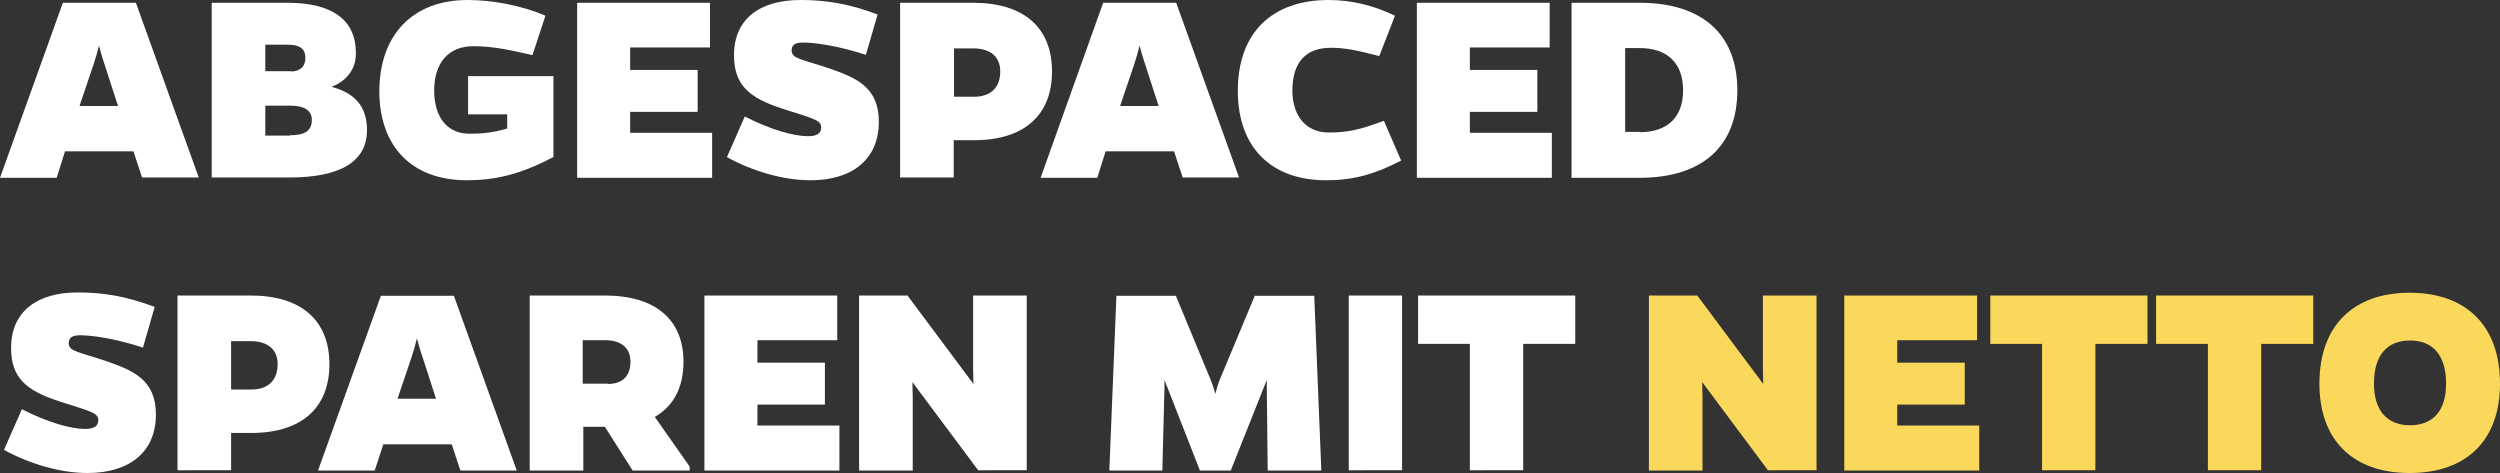
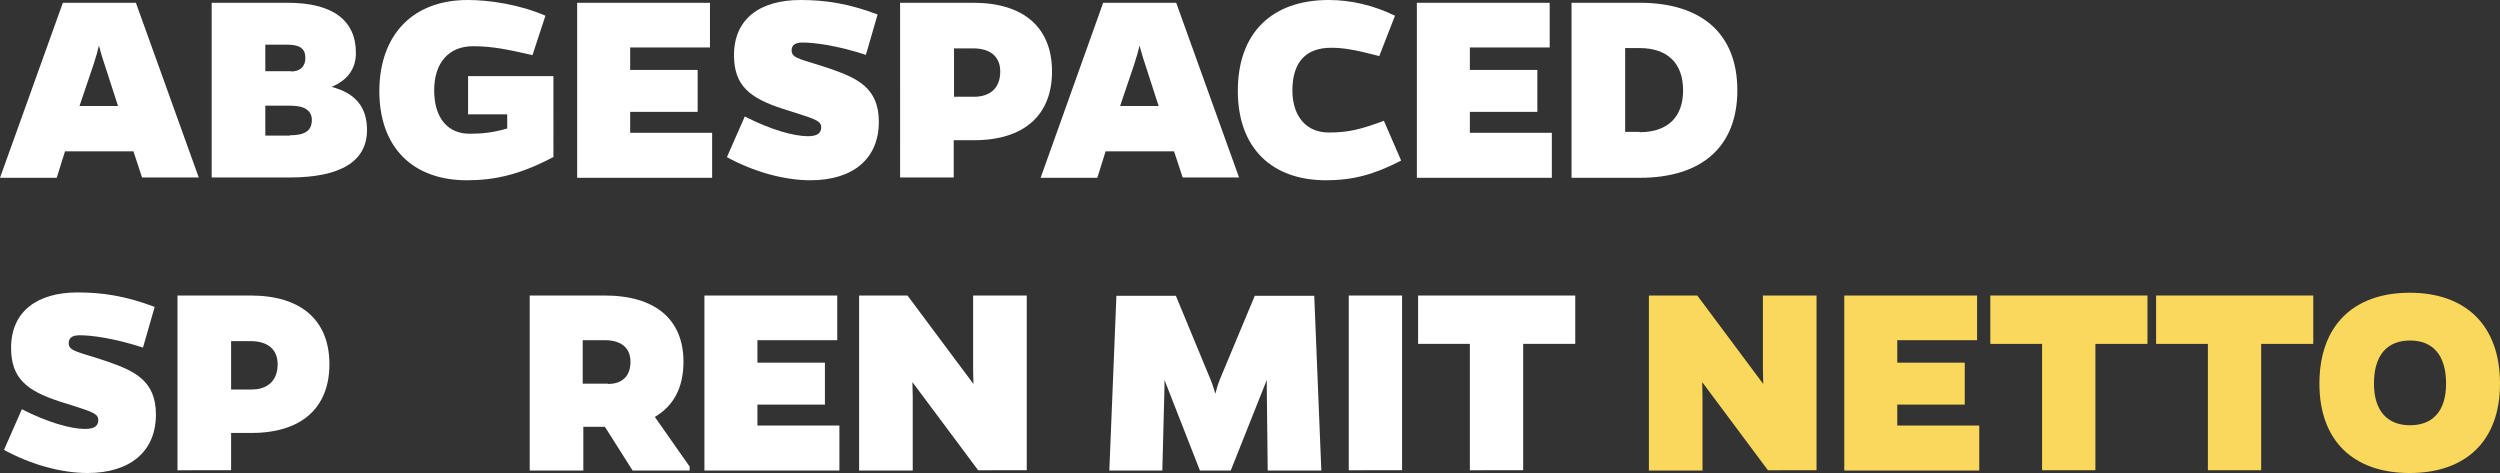
<svg xmlns="http://www.w3.org/2000/svg" version="1.1" id="Ebene_1" x="0px" y="0px" viewBox="0 0 811.3 153.5" style="enable-background:new 0 0 811.3 153.5;" xml:space="preserve">
  <rect x="0" y="0" width="811.3" height="153.5" fill="#333333" stroke="none" />
  <style type="text/css">
	.st0{fill:#FFFFFF;}
	.st1{fill:#FAD85B;}
</style>
  <g>
    <path class="st0" d="M18.4,57.7H0L20.4,0.9h23.7l20.4,56.7H46.1l-2.8-8.5H21.1L18.4,57.7z M33.9,20.8c-0.8-2.3-1.3-4.3-1.8-6   c-0.4,1.7-0.9,3.6-1.7,6l-4.6,13.6h12.5L33.9,20.8z" />
    <path class="st0" d="M93.3,0.9c14.6,0,22.2,5.6,22.2,16.3c0,5.5-3.1,9-7.9,11c7.7,2,11.5,6.5,11.5,14c0,10.2-8.6,15.4-25.2,15.4   H68.7V0.9H93.3z M94.4,23.2c3,0,4.7-1.6,4.7-4.4c0-3-1.8-4.3-5.8-4.3h-7.2v8.6H94.4z M94.1,43.9c4.9,0,7.1-1.5,7.1-5   c0-3-2.4-4.6-6.8-4.6h-8.3v9.7H94.1z" />
    <path class="st0" d="M179.5,51c-10.6,5.6-18.8,7.5-28,7.5c-17.3,0-28.4-10.4-28.4-29C123.2,11.2,134,0,151.8,0   c7.2,0,16.9,1.5,25.2,5.1l-4.2,12.8c-7.4-1.7-12.7-2.9-19.3-2.9c-7.9,0-12.6,5.4-12.6,14.3c0,9,4.4,14.1,11.5,14.1   c3.8,0,7.4-0.3,12.2-1.7v-4.6h-12.7V24.7h27.7V51z" />
    <path class="st0" d="M187.3,57.7V0.9h43.1v14.5h-25.9v7.3h21.9v13.6h-21.9v6.8h26.6v14.6H187.3z" />
    <path class="st0" d="M281,17.8c-9.5-3.1-16.8-4-20.5-4c-2.7,0-3.6,1-3.6,2.6c0,2.7,3.4,2.8,12.8,6c8.5,3,15.5,6.1,15.5,17.1   c0,12.3-8.7,19-22.2,19c-8.6,0-18.5-2.8-27.1-7.5l5.8-13.2c8.4,4.3,15.9,6.4,20.5,6.4c3.2,0,4.3-1.1,4.3-2.9c0-2.4-2.9-2.9-12.5-6   c-10.8-3.5-15.8-7.6-15.8-17.4c0-11.7,8.3-17.9,21.6-17.9c7.9,0,15.5,1.1,25,4.7L281,17.8z" />
    <path class="st0" d="M315.8,0.9c16.4,0,25.6,8,25.6,22.3c0,14.2-9.1,22.3-25.3,22.3h-6.6v12.1h-17.4V0.9H315.8z M316.1,31.4   c5.4,0,8.5-3,8.5-8.2c0-4.8-3.2-7.5-8.8-7.5h-6.2v15.7H316.1z" />
    <path class="st0" d="M356.1,57.7h-18.4L358,0.9h23.7l20.4,56.7h-18.3l-2.8-8.5h-22.2L356.1,57.7z M371.6,20.8   c-0.8-2.3-1.3-4.3-1.8-6c-0.4,1.7-0.9,3.6-1.7,6l-4.6,13.6h12.5L371.6,20.8z" />
    <path class="st0" d="M454.7,52.1c-8.8,4.6-15.8,6.4-24.4,6.4c-17.5,0-28.6-10.4-28.6-29c0-18.9,11.1-29.5,29.5-29.5   c7.2,0,14.5,1.7,21.5,5.1l-5.1,13.1c-7.3-1.9-11.3-2.7-15.6-2.7c-8.2,0-12.6,4.6-12.6,14c0.1,8.5,4.7,13.5,11.8,13.5   c5.9,0,9.9-0.8,17.9-3.8L454.7,52.1z" />
    <path class="st0" d="M459.8,57.7V0.9h43.1v14.5H477v7.3h21.9v13.6H477v6.8h26.6v14.6H459.8z" />
    <path class="st0" d="M532.1,0.9c20.3,0,31.7,10.2,31.7,28.4s-11.4,28.4-31.7,28.4H510V0.9H532.1z M532.1,42.9   c9,0,14.1-4.8,14.1-13.6s-5.1-13.7-14.1-13.7h-4.7v27.2H532.1z" />
    <path class="st0" d="M46.4,112.8c-9.5-3.1-16.8-4-20.5-4c-2.7,0-3.6,1-3.6,2.6c0,2.7,3.4,2.8,12.8,6c8.5,3,15.5,6.1,15.5,17.1   c0,12.3-8.7,19-22.2,19c-8.6,0-18.5-2.8-27.1-7.5l5.8-13.2c8.4,4.3,15.9,6.4,20.5,6.4c3.2,0,4.3-1.1,4.3-2.9c0-2.4-2.9-2.9-12.5-6   c-10.8-3.5-15.8-7.6-15.8-17.4c0-11.7,8.3-18,21.6-18c7.9,0,15.5,1.1,25,4.7L46.4,112.8z" />
    <path class="st0" d="M81.3,95.9c16.4,0,25.6,8,25.6,22.3c0,14.2-9.1,22.3-25.3,22.3H75v12.1H57.6V95.9H81.3z M81.6,126.4   c5.4,0,8.5-3,8.5-8.2c0-4.8-3.2-7.5-8.8-7.5H75v15.7H81.6z" />
-     <path class="st0" d="M121.6,152.7h-18.4l20.4-56.7h23.7l20.4,56.7h-18.3l-2.8-8.5h-22.2L121.6,152.7z M137.1,115.8   c-0.8-2.3-1.3-4.3-1.8-6c-0.4,1.7-0.9,3.6-1.7,6l-4.6,13.6h12.5L137.1,115.8z" />
    <path class="st0" d="M196.2,95.9c16.4,0,25.6,7.7,25.6,21.5c0,8.5-3.3,14.4-9.3,17.9l11.3,16.1v1.3h-18.5l-9-14.2h-7v14.2h-17.4   V95.9H196.2z M197.3,124.6c4.7,0,7.3-2.6,7.3-7.2c0-4.5-3-7-8.3-7h-7.2v14.1H197.3z" />
    <path class="st0" d="M228.6,152.7V95.9h43.1v14.5h-25.9v7.3h21.9v13.6h-21.9v6.8h26.6v14.6H228.6z" />
    <path class="st0" d="M317.5,152.7l-21.4-28.7l0.1,4.9v23.8h-17.4V95.9h15.7l21.4,28.7l-0.1-4.7V95.9h17.4v56.7H317.5z" />
    <path class="st0" d="M411.1,126.1v-2.8l-11.7,29.4h-10l-11.5-29.4v2.3l-0.7,27.1h-17.2l2.3-56.7h19.3l11.3,27.3   c0.7,1.7,1.2,3.4,1.5,4.5c0.3-1,0.7-2.8,1.4-4.5l11.4-27.3h19.3l2.3,56.7h-17.4L411.1,126.1z" />
    <path class="st0" d="M437.7,152.7V95.9H455v56.7H437.7z" />
    <path class="st0" d="M494.3,111.6v41H477v-41h-16.8V95.9h51v15.7H494.3z" />
    <path class="st1" d="M573.8,152.7l-21.4-28.7l0.1,4.9v23.8h-17.4V95.9h15.7l21.4,28.7l-0.1-4.7V95.9h17.4v56.7H573.8z" />
    <path class="st1" d="M598.5,152.7V95.9h43.1v14.5h-25.9v7.3h21.9v13.6h-21.9v6.8h26.6v14.6H598.5z" />
    <path class="st1" d="M680,111.6v41h-17.3v-41h-16.8V95.9h51v15.7H680z" />
    <path class="st1" d="M733.8,111.6v41h-17.3v-41h-16.8V95.9h51v15.7H733.8z" />
    <path class="st1" d="M811.3,124.5c0,18.6-11.1,29-29.3,29s-29.3-10.4-29.3-29c0-18.9,11.1-29.5,29.3-29.5S811.3,105.6,811.3,124.5z    M793.8,124.5c0-9.4-4.4-14-11.7-14c-7.3,0-11.7,4.6-11.7,14c0,9,4.5,13.5,11.7,13.5C789.4,138,793.8,133.5,793.8,124.5z" />
  </g>
</svg>